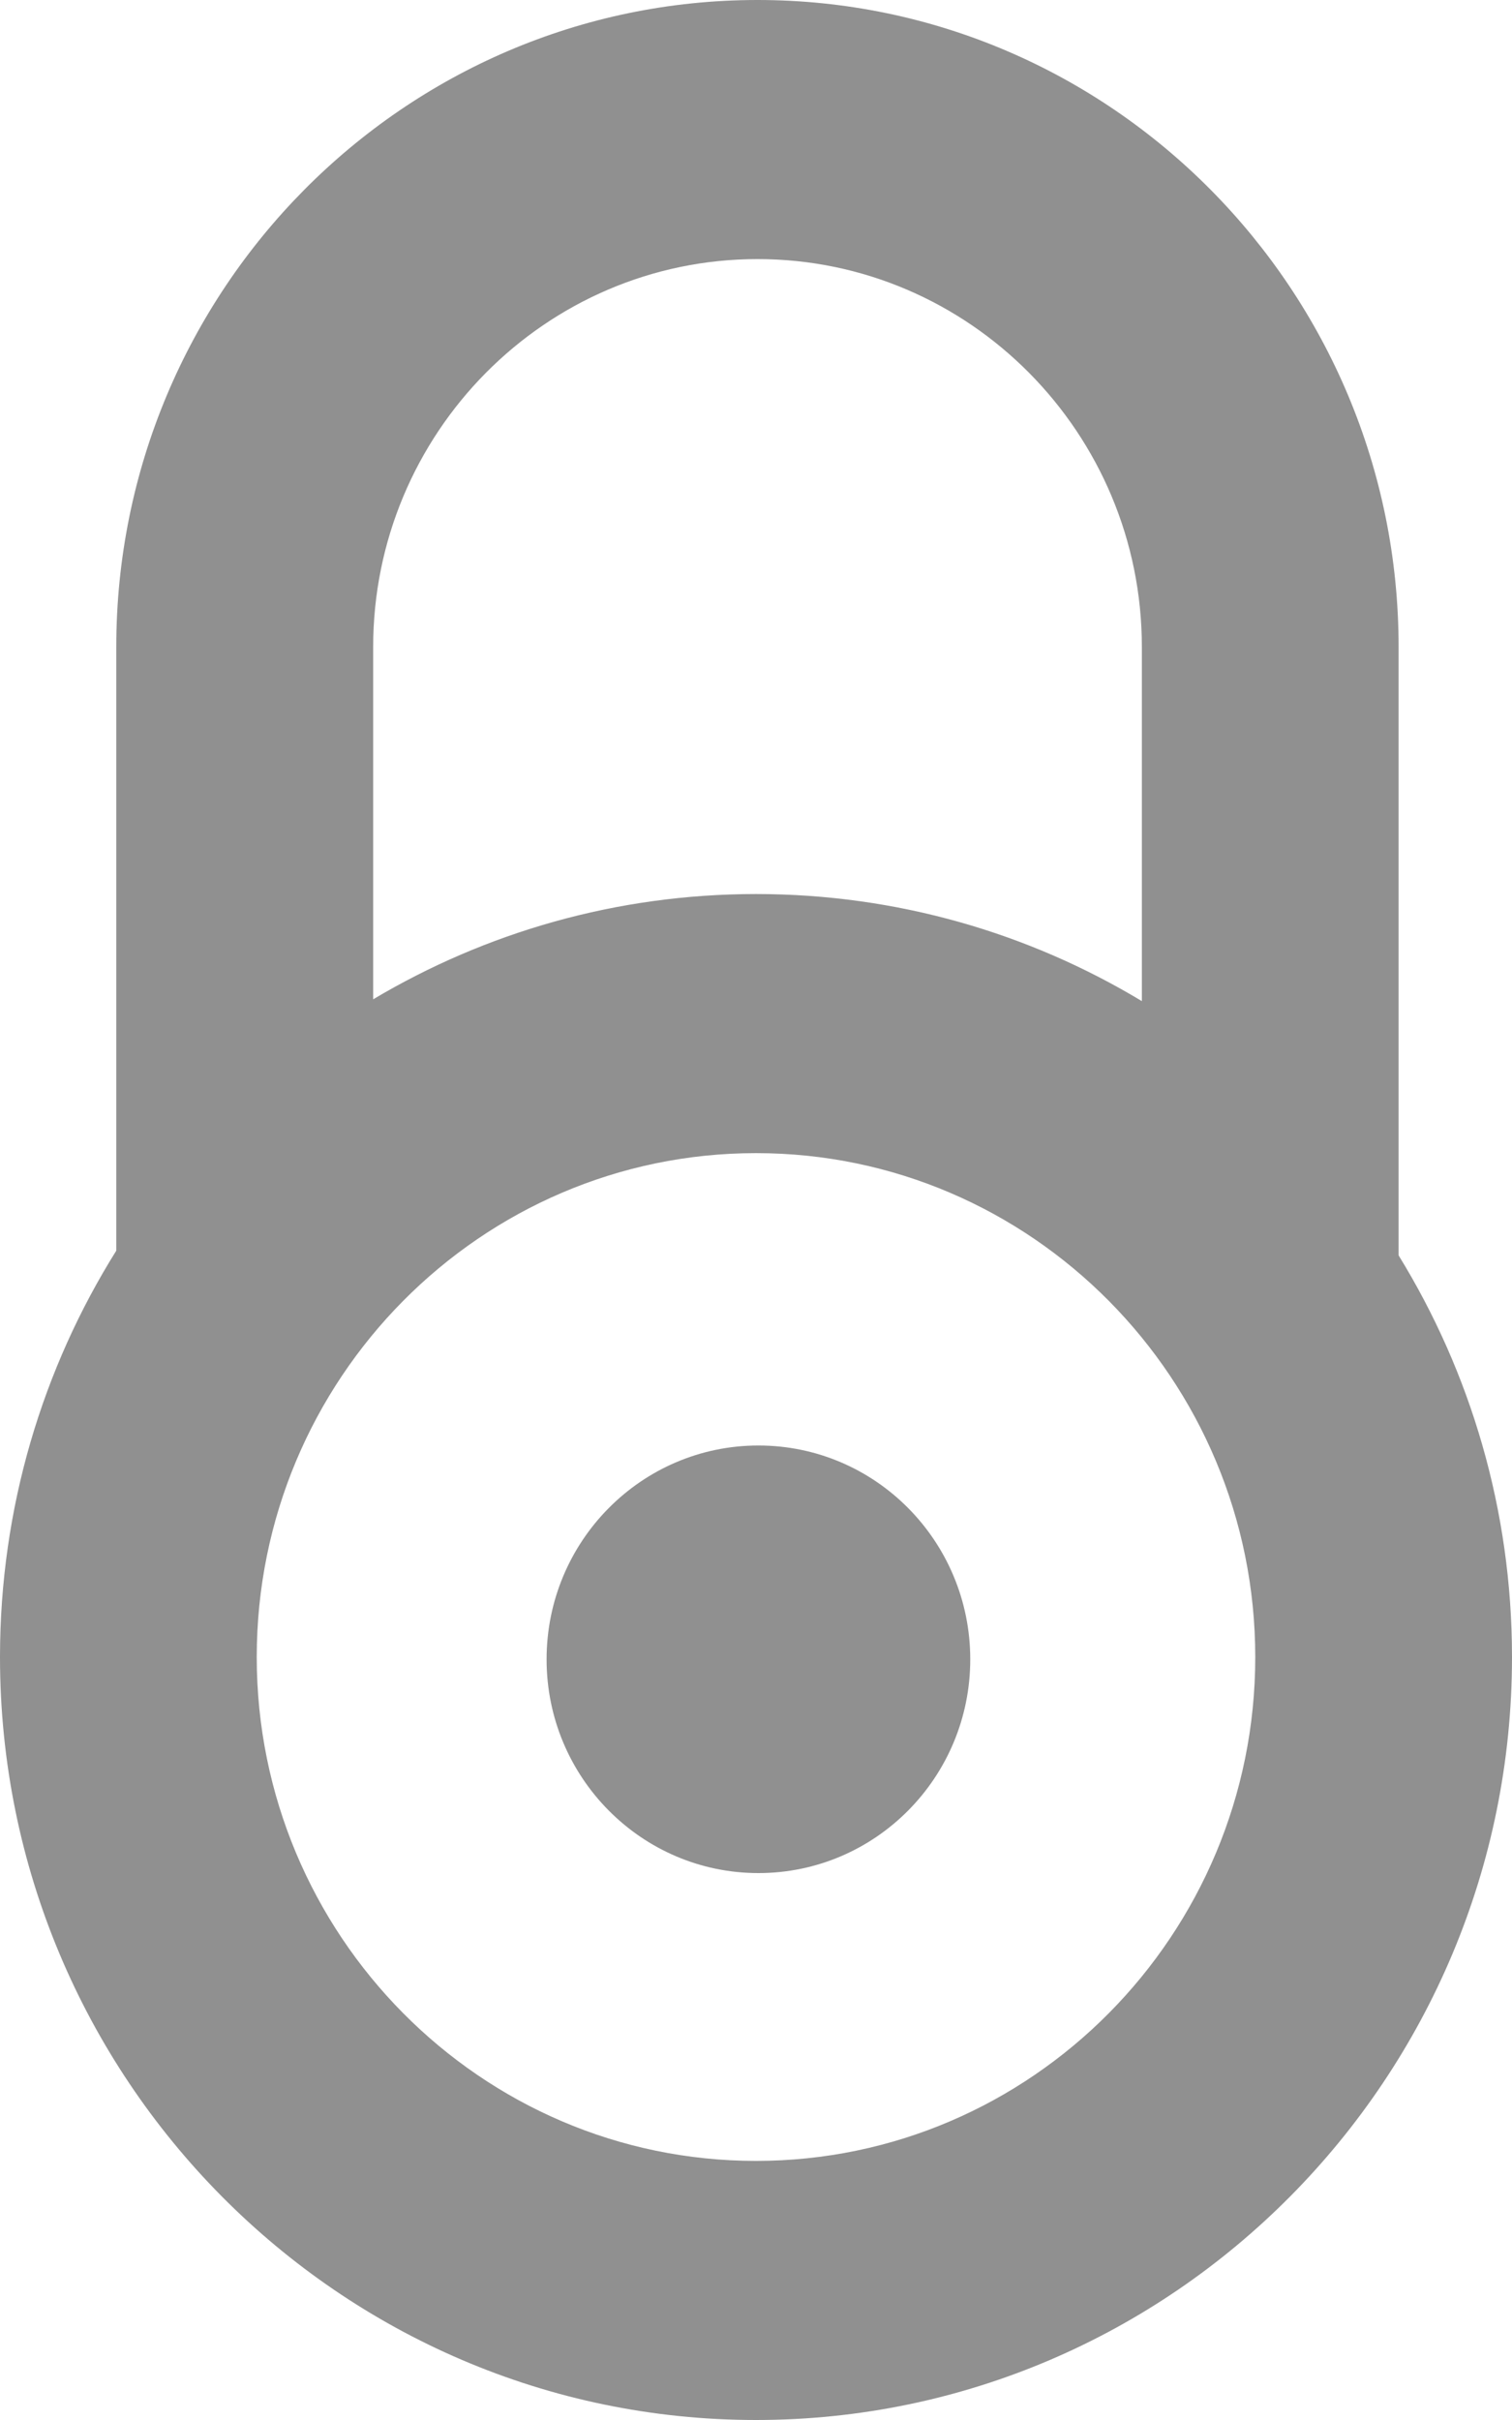
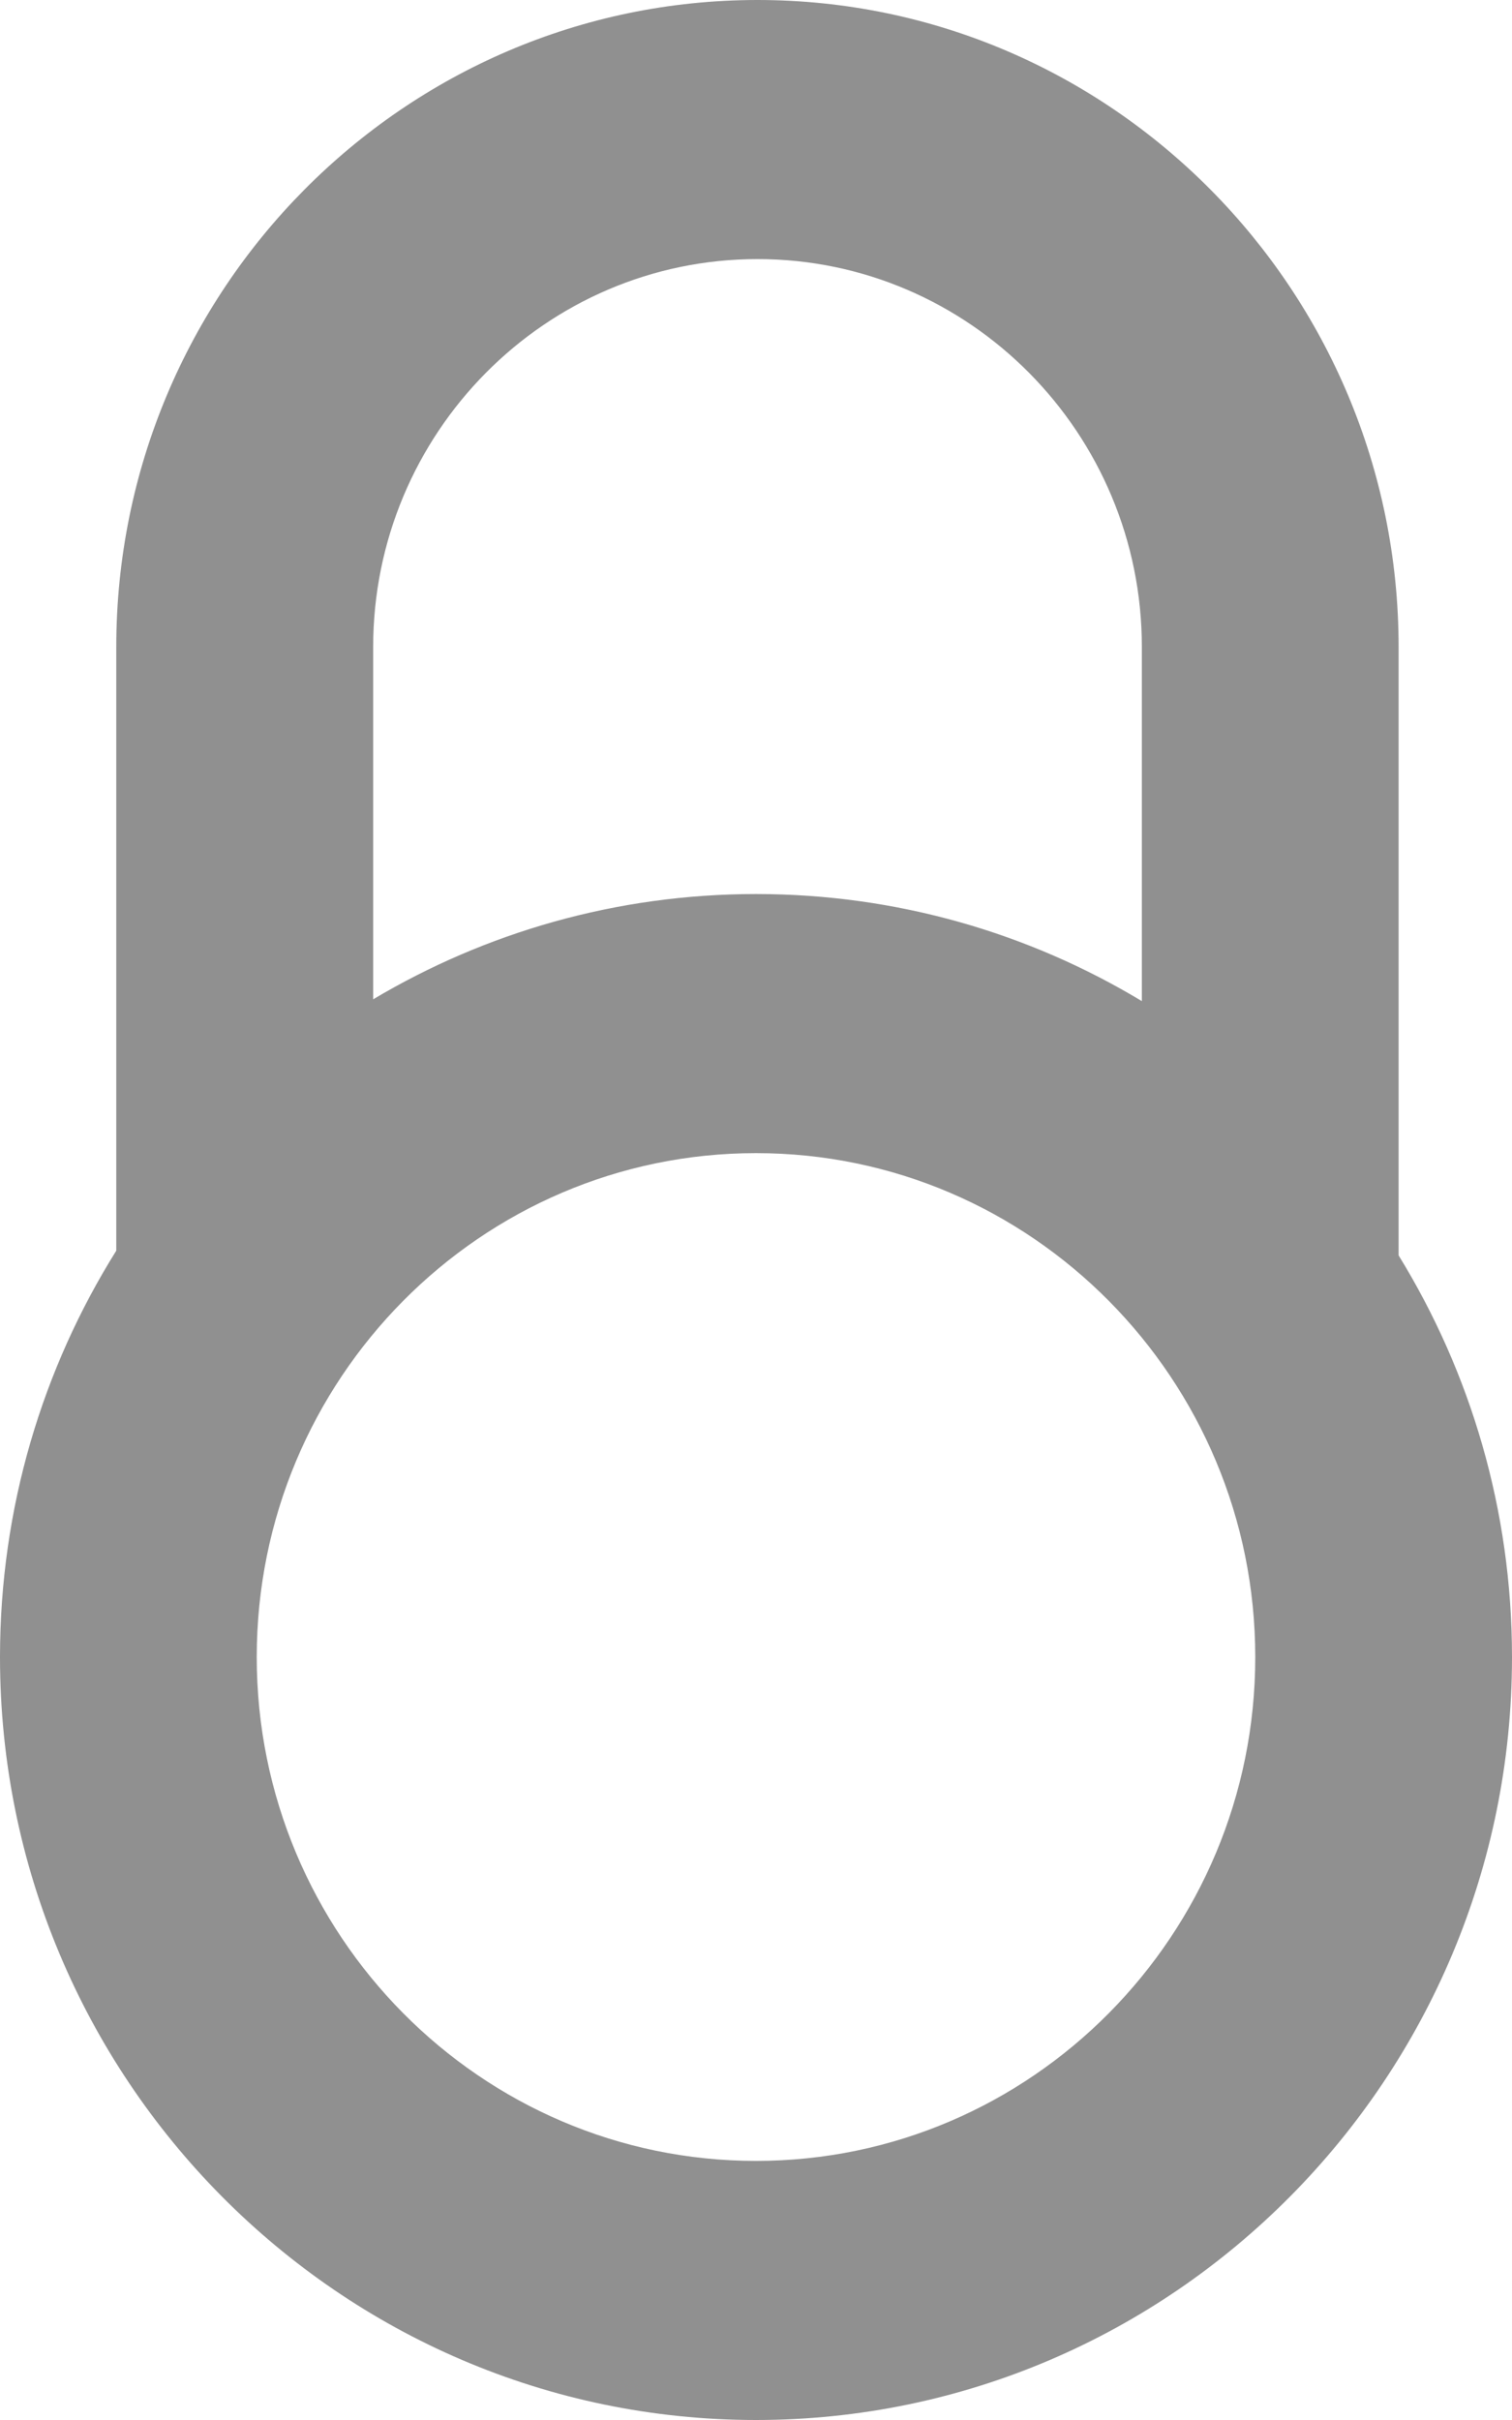
<svg xmlns="http://www.w3.org/2000/svg" width="100%" height="100%" viewBox="0 0 10 16" version="1.1" xml:space="preserve" style="fill-rule:evenodd;clip-rule:evenodd;stroke-linejoin:round;stroke-miterlimit:2;">
  <g id="icon_paid_access">
-     <path d="M6.417,10.971c0,0.78 -0.627,1.413 -1.401,1.413c-0.773,0 -1.401,-0.633 -1.401,-1.413c0,-0.781 0.628,-1.414 1.401,-1.414c0.774,0 1.401,0.633 1.401,1.414" style="fill:#909090;fill-rule:nonzero;" />
    <path d="M0.769,8.269l0,-3.991c0,-2.359 1.903,-4.278 4.241,-4.278c2.338,0 4.24,1.919 4.24,4.278l-0,4.022c0.475,0.772 0.75,1.682 0.75,2.656c0,2.781 -2.243,5.044 -5,5.044c-2.757,-0 -5,-2.263 -5,-5.044l0,-0c0,-0.987 0.282,-1.909 0.769,-2.687Zm0.929,2.687c0,-1.837 1.481,-3.332 3.302,-3.332c1.821,0 3.302,1.495 3.302,3.332c-0,1.836 -1.481,3.331 -3.302,3.331c-1.821,-0 -3.302,-1.495 -3.302,-3.331Zm5.854,-4.337l-0,-2.341c-0,-1.414 -1.141,-2.565 -2.542,-2.565c-1.402,0 -2.542,1.151 -2.542,2.565l-0,2.329c0.743,-0.442 1.609,-0.696 2.532,-0.696c0.932,-0 1.805,0.258 2.552,0.708Z" style="fill:#909090;" />
  </g>
</svg>